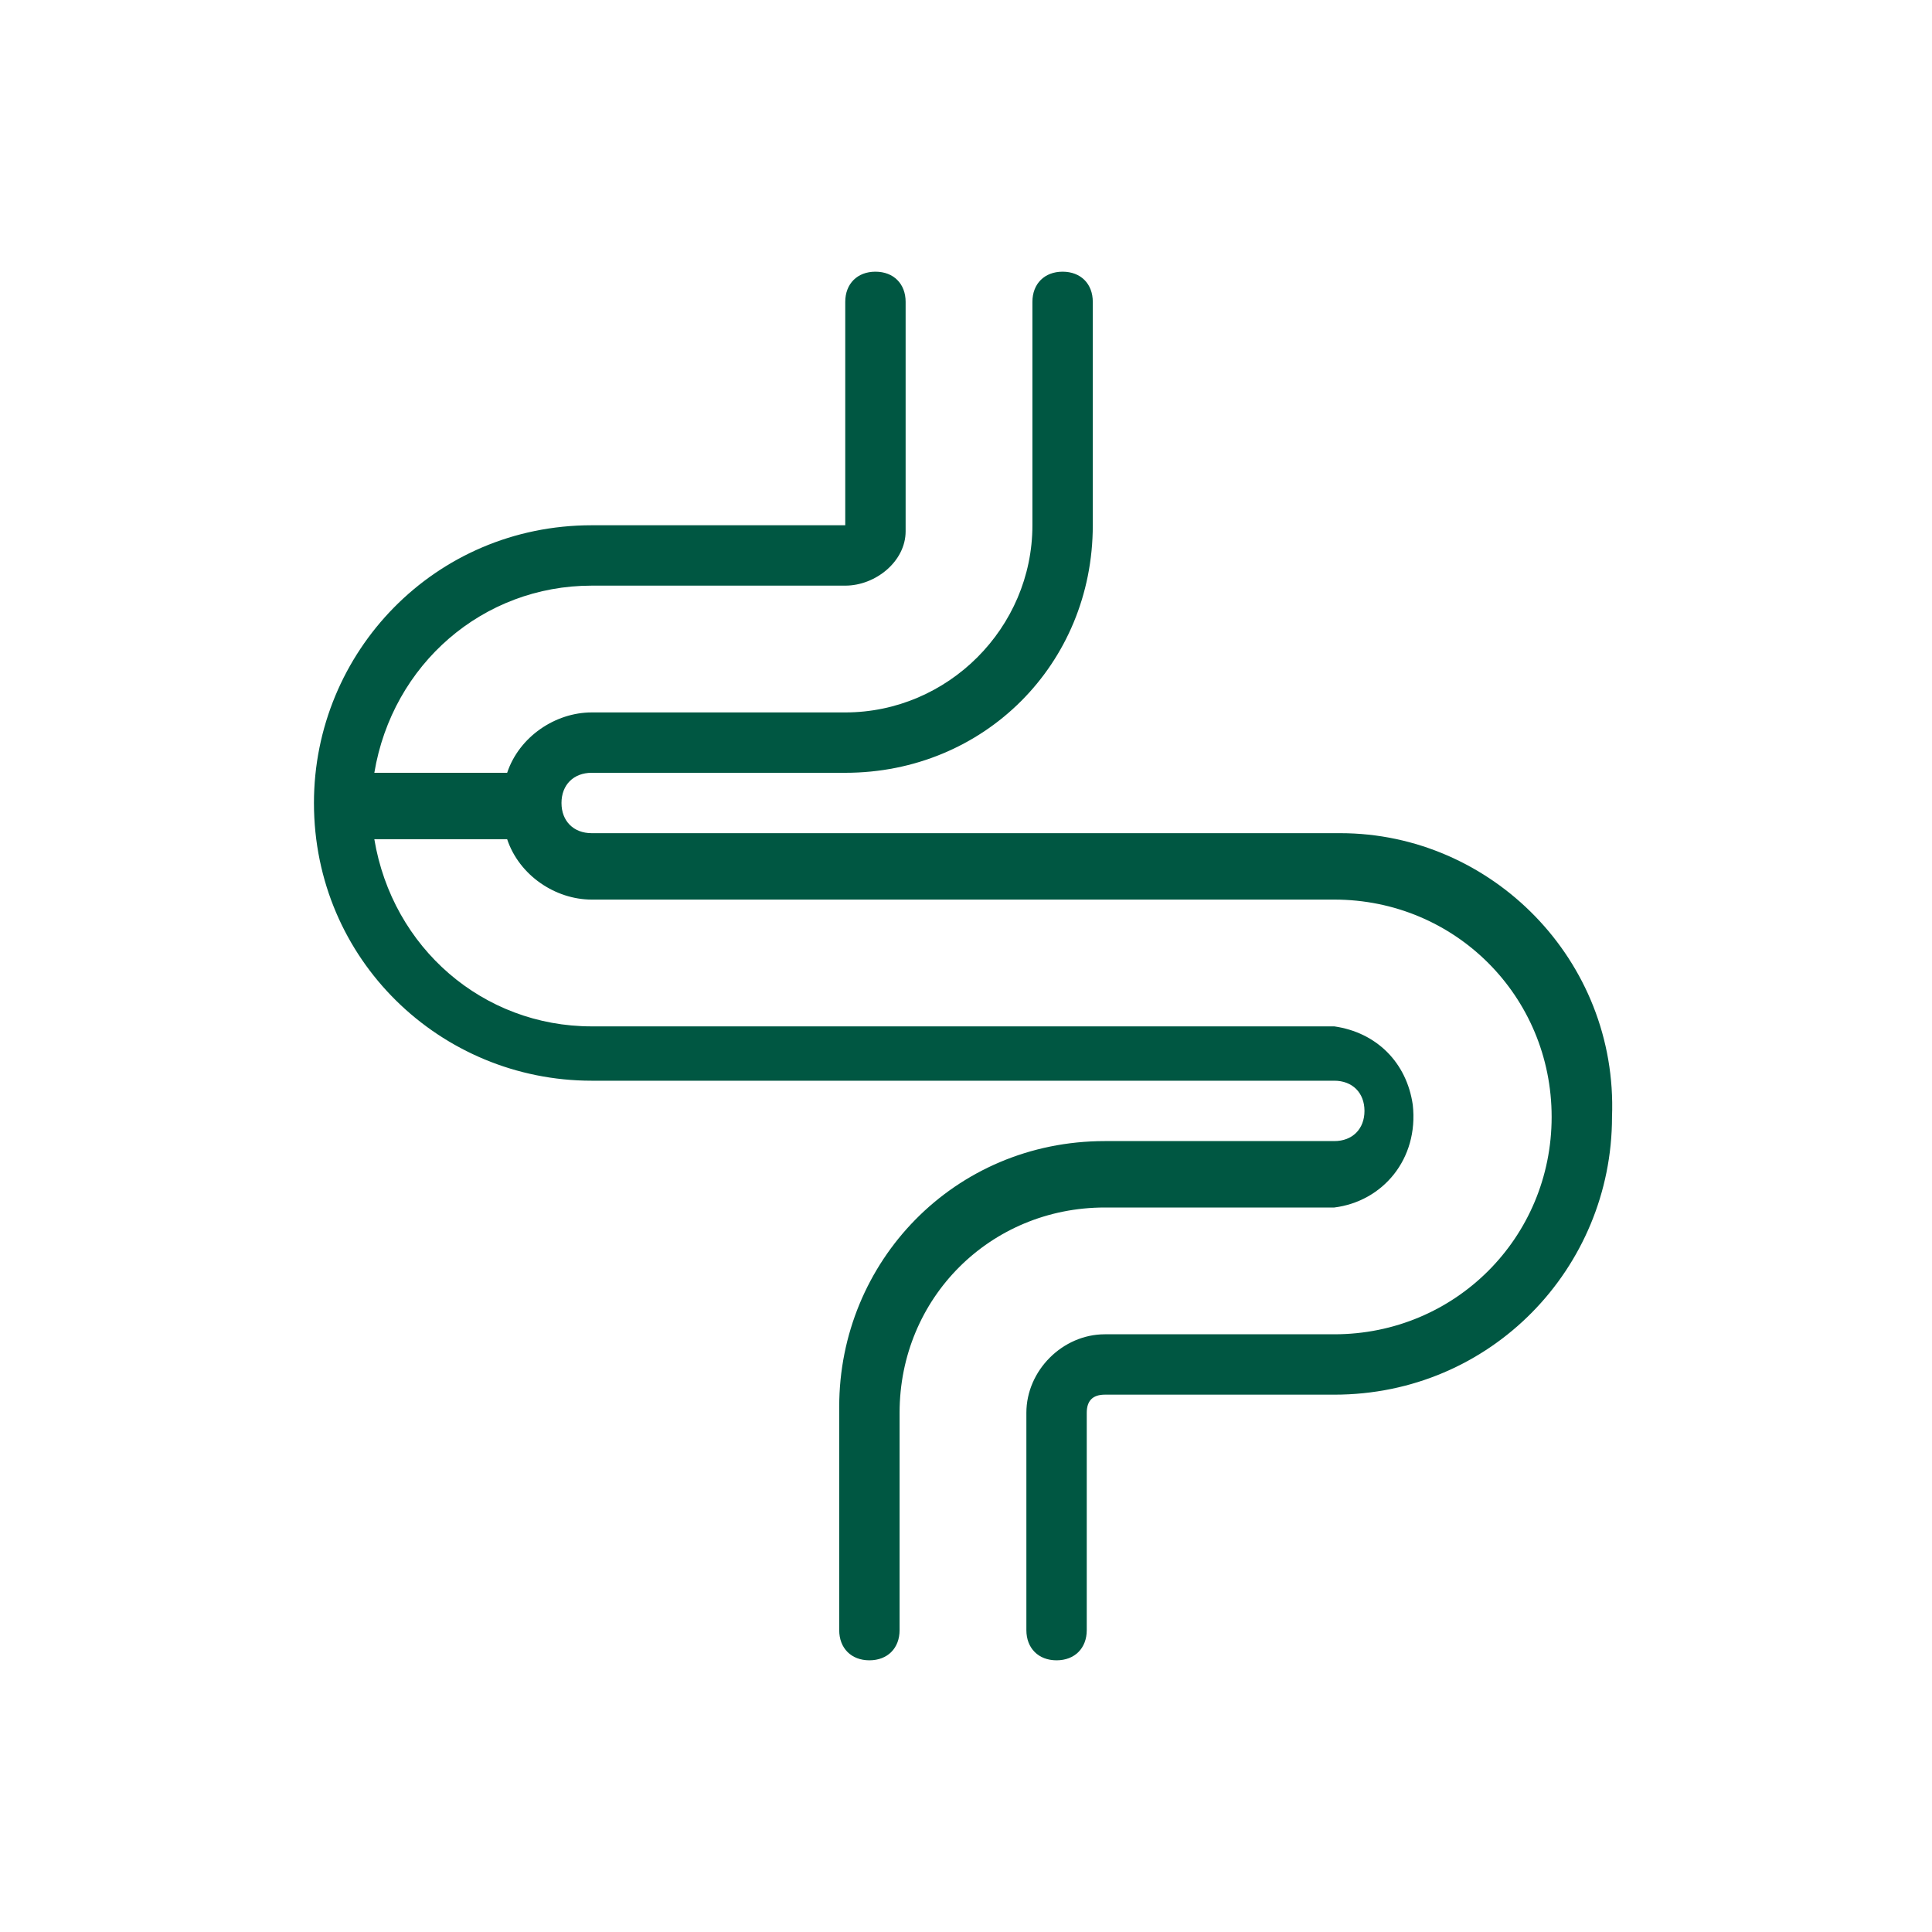
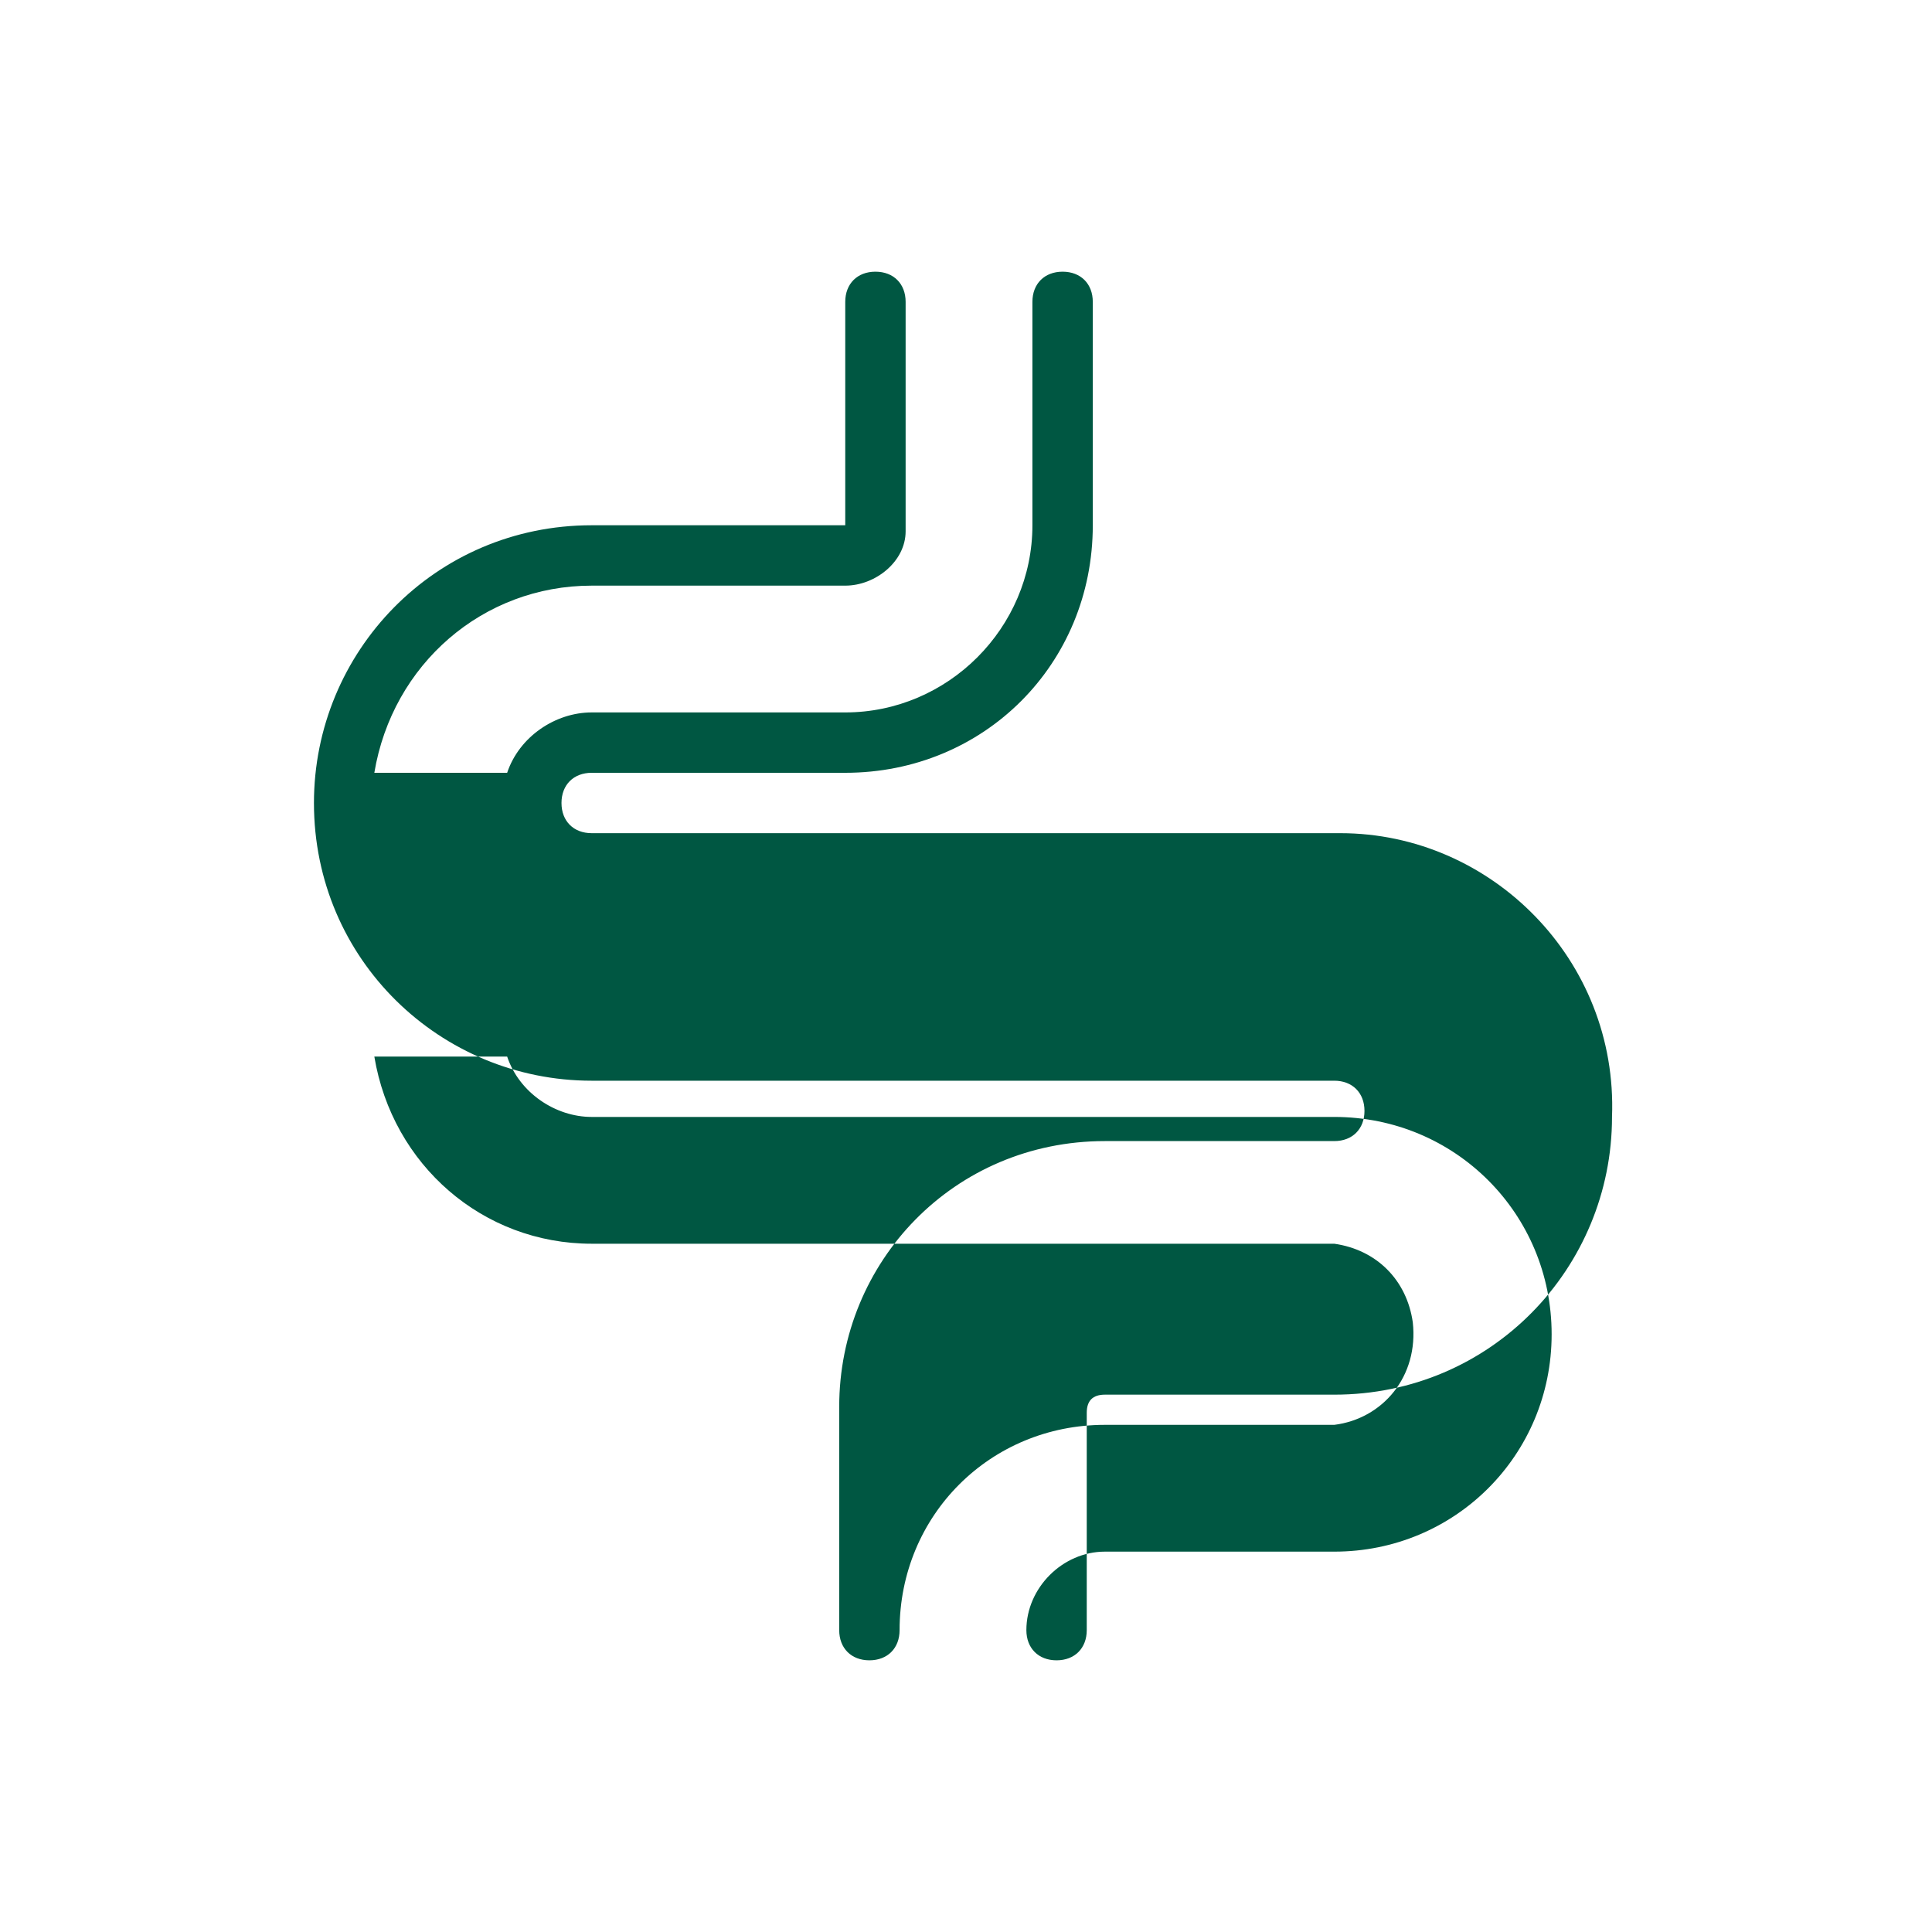
<svg xmlns="http://www.w3.org/2000/svg" version="1.1" id="Layer_1" x="0px" y="0px" viewBox="0 0 32 32" style="enable-background:new 0 0 32 32;" xml:space="preserve">
  <style type="text/css">
	.st0{fill:#005742;}
	.st1{fill:none;}
</style>
-   <path class="st0" d="M22.2,13.8H9.8c-0.3,0-0.5-0.2-0.5-0.5s0.2-0.5,0.5-0.5H14c2.3,0,4.1-1.8,4.1-4.1l0,0V5c0-0.3-0.2-0.5-0.5-0.5  S17.1,4.7,17.1,5v3.7c0,1.7-1.4,3.1-3.1,3.1H9.8c-0.6,0-1.2,0.4-1.4,1H6.2C6.5,11,8,9.7,9.8,9.7H14c0.5,0,1-0.4,1-0.9V5  c0-0.3-0.2-0.5-0.5-0.5S14,4.7,14,5v3.7H9.8c-2.6,0-4.6,2.1-4.6,4.6c0,2.6,2.1,4.6,4.6,4.6h12.3c0.3,0,0.5,0.2,0.5,0.5  c0,0.3-0.2,0.5-0.5,0.5c0,0,0,0,0,0h-3.8c-2.5,0-4.4,2-4.4,4.4l0,0V27c0,0.3,0.2,0.5,0.5,0.5s0.5-0.2,0.5-0.5v-3.6  c0-1.9,1.5-3.4,3.4-3.4c0,0,0,0,0,0h3.8c0.8-0.1,1.4-0.8,1.3-1.7c-0.1-0.7-0.6-1.2-1.3-1.3H9.8c-1.8,0-3.3-1.3-3.6-3.1h2.2  c0.2,0.6,0.8,1,1.4,1h12.3c2,0,3.6,1.6,3.6,3.6c0,2-1.6,3.6-3.6,3.6h-3.8c-0.7,0-1.3,0.6-1.3,1.3V27c0,0.3,0.2,0.5,0.5,0.5  s0.5-0.2,0.5-0.5v-3.6c0-0.2,0.1-0.3,0.3-0.3h3.8c2.6,0,4.6-2.1,4.6-4.6C26.8,15.9,24.7,13.8,22.2,13.8z" />
-   <path class="st1" d="M0,0h32v32H0V0z" />
+   <path class="st0" d="M22.2,13.8H9.8c-0.3,0-0.5-0.2-0.5-0.5s0.2-0.5,0.5-0.5H14c2.3,0,4.1-1.8,4.1-4.1l0,0V5c0-0.3-0.2-0.5-0.5-0.5  S17.1,4.7,17.1,5v3.7c0,1.7-1.4,3.1-3.1,3.1H9.8c-0.6,0-1.2,0.4-1.4,1H6.2C6.5,11,8,9.7,9.8,9.7H14c0.5,0,1-0.4,1-0.9V5  c0-0.3-0.2-0.5-0.5-0.5S14,4.7,14,5v3.7H9.8c-2.6,0-4.6,2.1-4.6,4.6c0,2.6,2.1,4.6,4.6,4.6h12.3c0.3,0,0.5,0.2,0.5,0.5  c0,0.3-0.2,0.5-0.5,0.5c0,0,0,0,0,0h-3.8c-2.5,0-4.4,2-4.4,4.4l0,0V27c0,0.3,0.2,0.5,0.5,0.5s0.5-0.2,0.5-0.5c0-1.9,1.5-3.4,3.4-3.4c0,0,0,0,0,0h3.8c0.8-0.1,1.4-0.8,1.3-1.7c-0.1-0.7-0.6-1.2-1.3-1.3H9.8c-1.8,0-3.3-1.3-3.6-3.1h2.2  c0.2,0.6,0.8,1,1.4,1h12.3c2,0,3.6,1.6,3.6,3.6c0,2-1.6,3.6-3.6,3.6h-3.8c-0.7,0-1.3,0.6-1.3,1.3V27c0,0.3,0.2,0.5,0.5,0.5  s0.5-0.2,0.5-0.5v-3.6c0-0.2,0.1-0.3,0.3-0.3h3.8c2.6,0,4.6-2.1,4.6-4.6C26.8,15.9,24.7,13.8,22.2,13.8z" />
</svg>